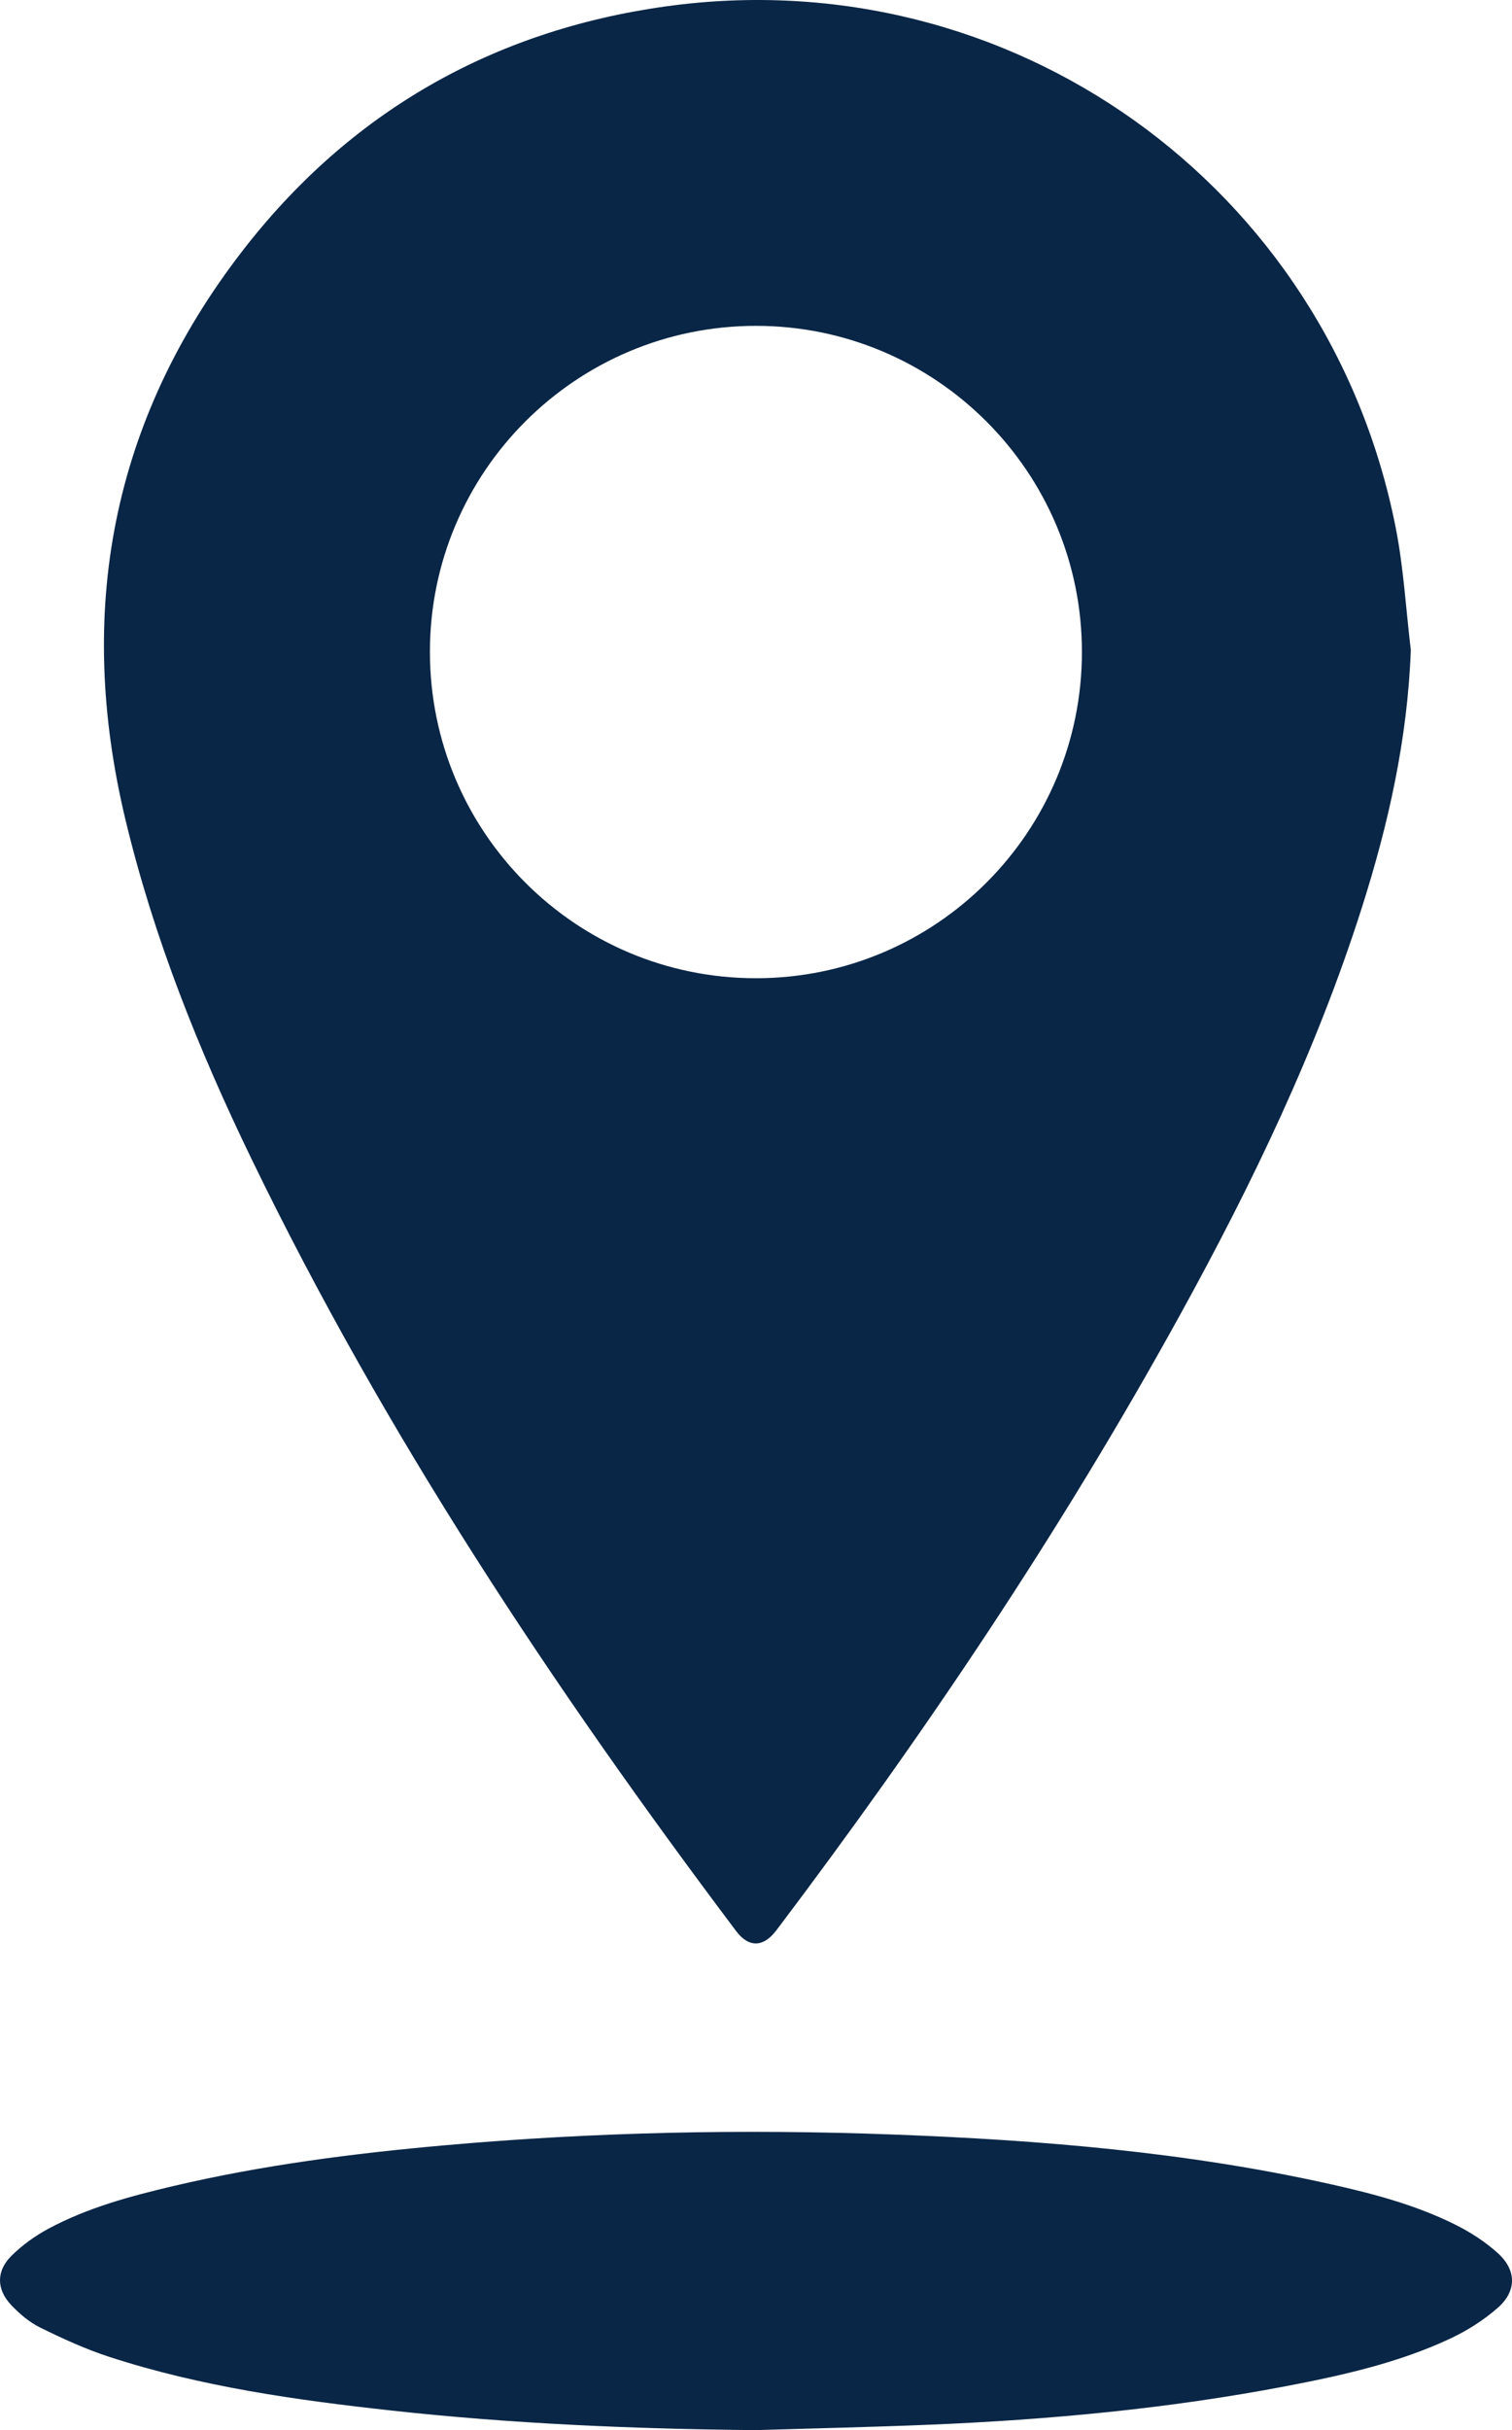
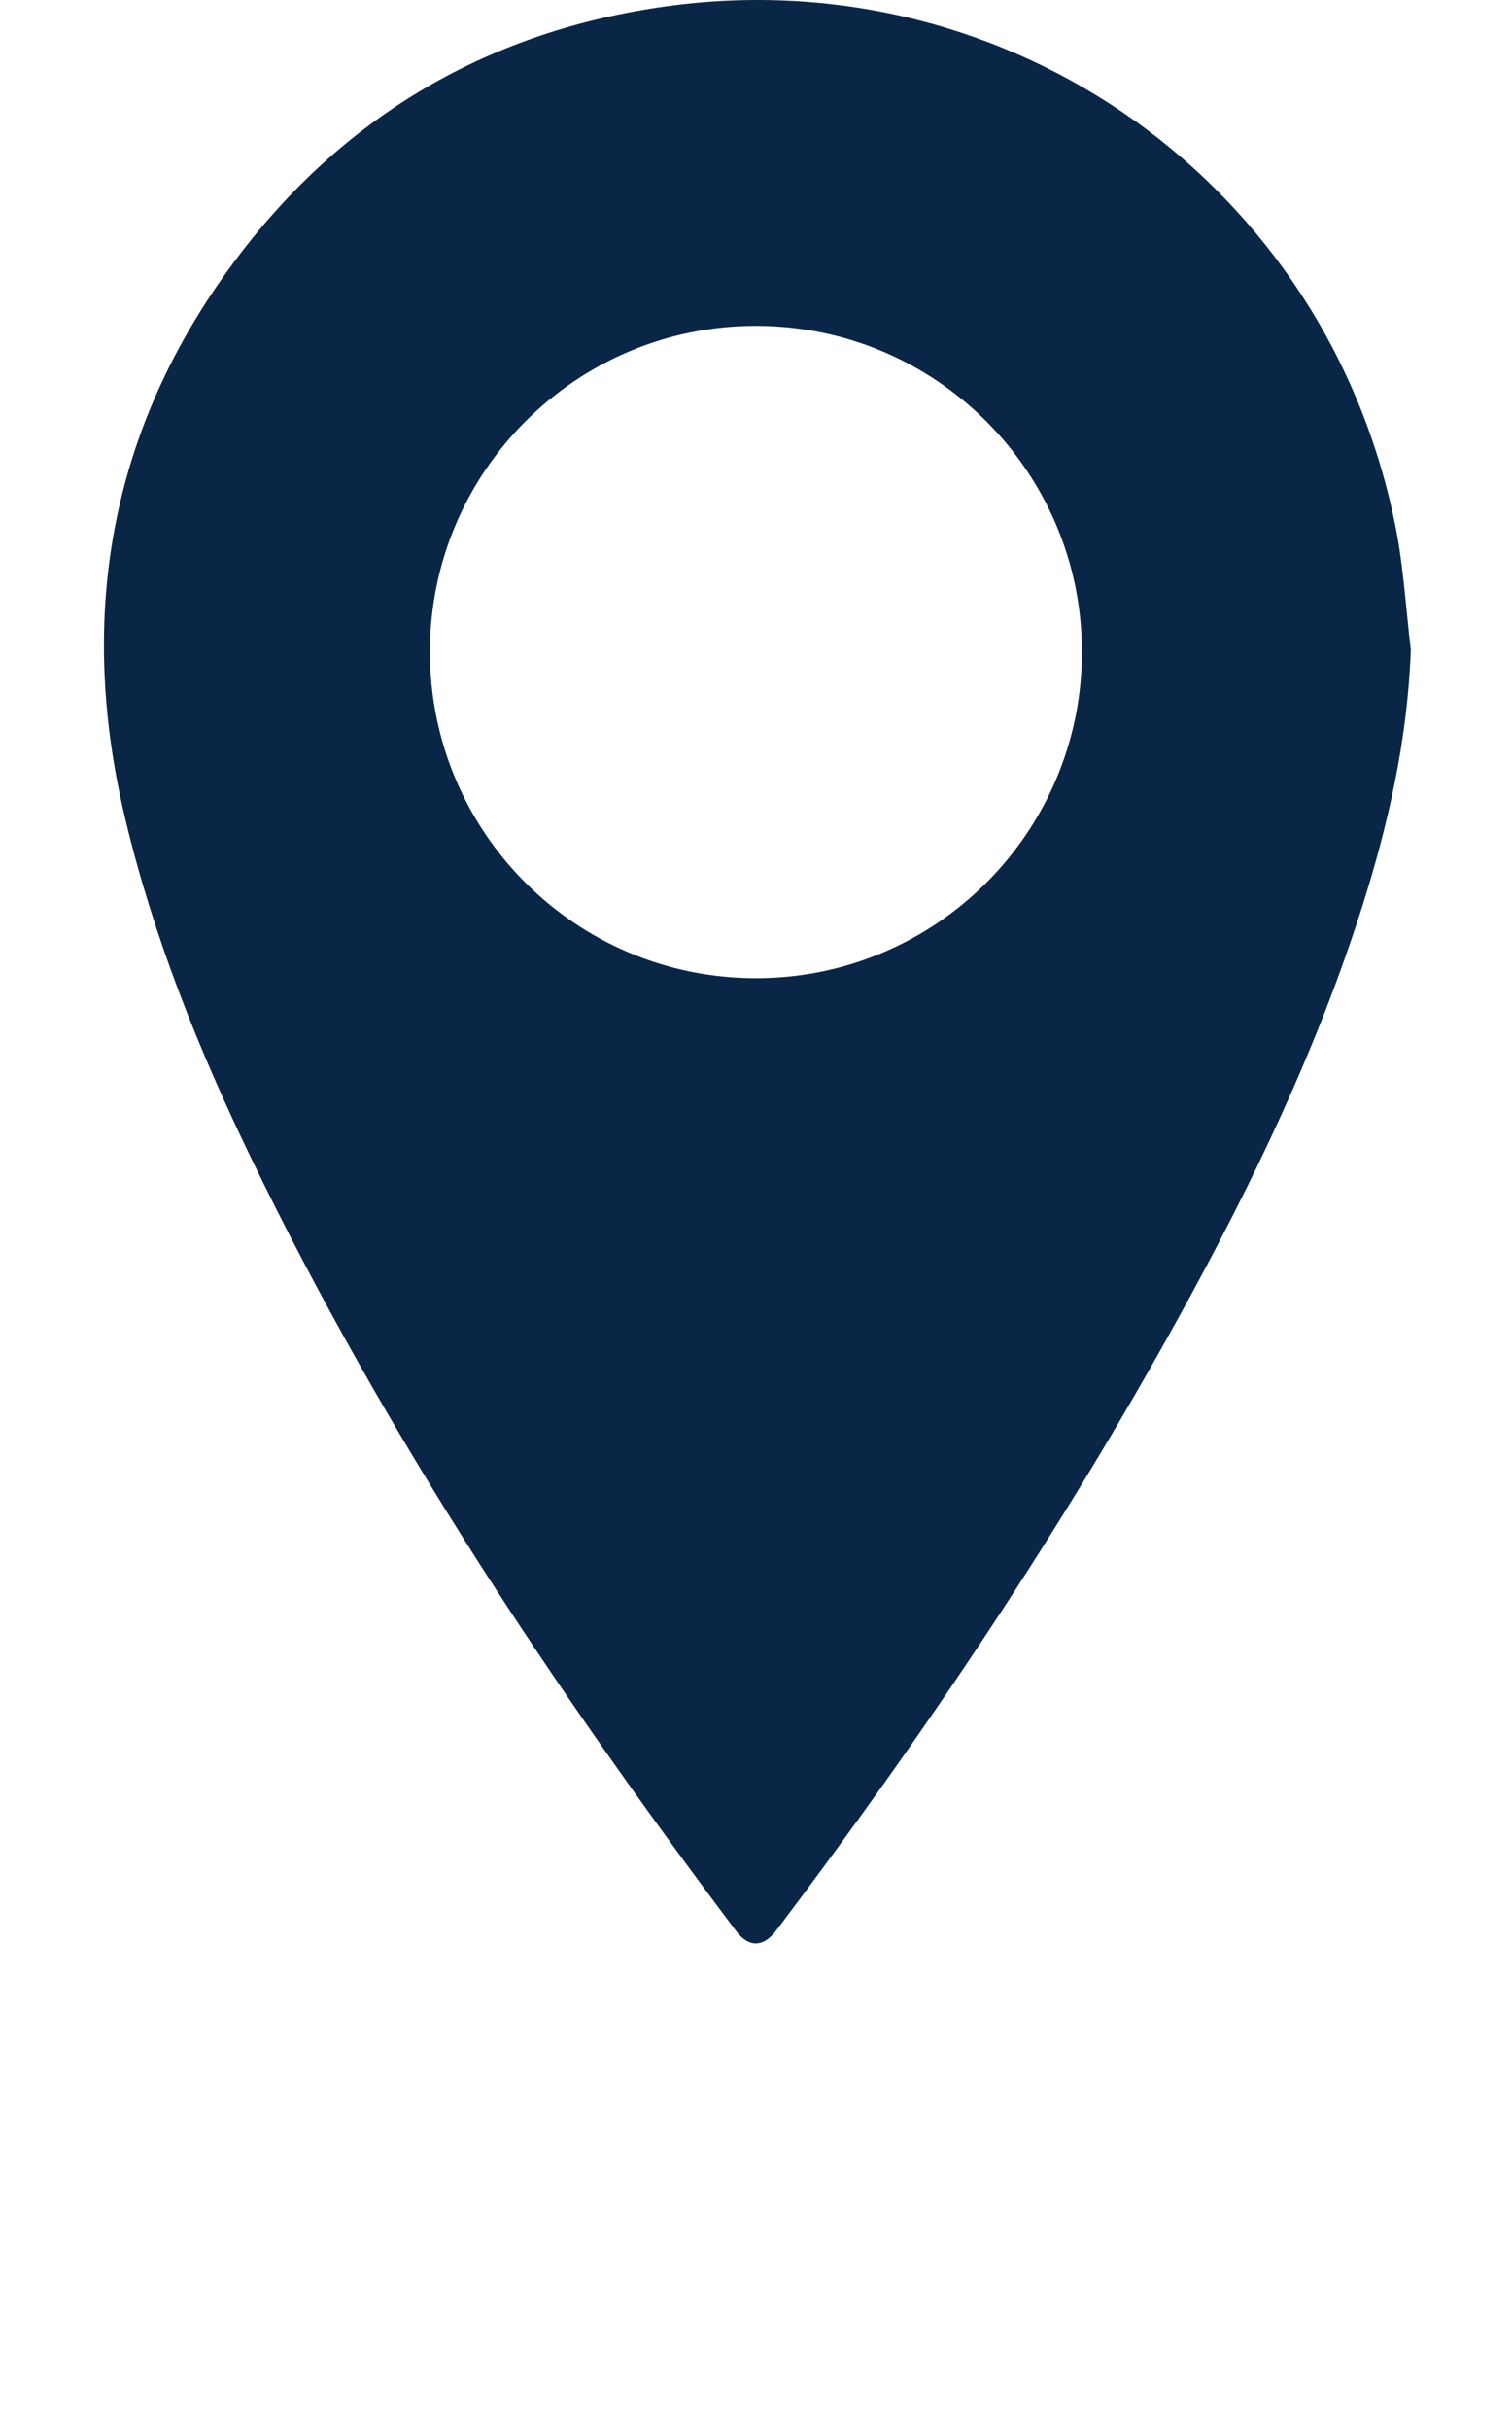
<svg xmlns="http://www.w3.org/2000/svg" id="Layer_2" viewBox="0 0 239.653 385">
  <defs>
    <style>
      .cls-1 {
        fill: #0a2646;
      }
    </style>
  </defs>
  <g id="Layer_1-2" data-name="Layer_1">
    <g>
      <path class="cls-1" d="M223.615,102.975c-.515,14.091-3.548,27.6-7.779,40.882-7.178,22.533-17.382,43.729-28.757,64.382-18.819,34.171-40.515,66.466-64.019,97.567-2.064,2.732-4.376,2.794-6.383.127-29.062-38.626-55.718-78.771-76.836-122.378-8.363-17.27-15.488-35.024-19.97-53.753-7.872-32.893-2.214-63.143,18.509-89.992C55.351,17.823,77.997,4.844,105.534,1.012c54.63-7.602,104.981,28.385,115.682,82.562,1.259,6.376,1.621,12.93,2.4,19.401ZM171.485,103.284c-.003-28.501-23.15-51.652-51.65-51.66-28.517-.008-51.678,23.116-51.693,51.61-.015,28.613,23.14,51.774,51.733,51.744,28.508-.03,51.614-23.173,51.611-51.694Z" />
-       <path class="cls-1" d="M119.765,385c-19.314-.187-38.586-1.002-57.782-3.111-15.103-1.659-30.147-3.774-44.663-8.496-3.756-1.222-7.39-2.892-10.942-4.638-1.713-.842-3.279-2.172-4.603-3.573-2.348-2.484-2.393-5.372.02-7.778,1.694-1.688,3.724-3.15,5.834-4.288,6.206-3.347,12.979-5.168,19.796-6.774,14.179-3.34,28.586-5.181,43.076-6.47,23.689-2.106,47.42-2.597,71.175-1.702,23.212.875,46.322,2.767,69.062,7.829,6.835,1.522,13.62,3.304,19.918,6.443,2.412,1.202,4.765,2.718,6.756,4.521,2.978,2.696,3.004,6.007-.016,8.658-2.236,1.963-4.861,3.628-7.562,4.89-8.222,3.84-17.038,5.809-25.897,7.505-18.632,3.566-37.47,5.326-56.404,6.116-9.252.386-18.512.585-27.768.869Z" />
    </g>
  </g>
</svg>